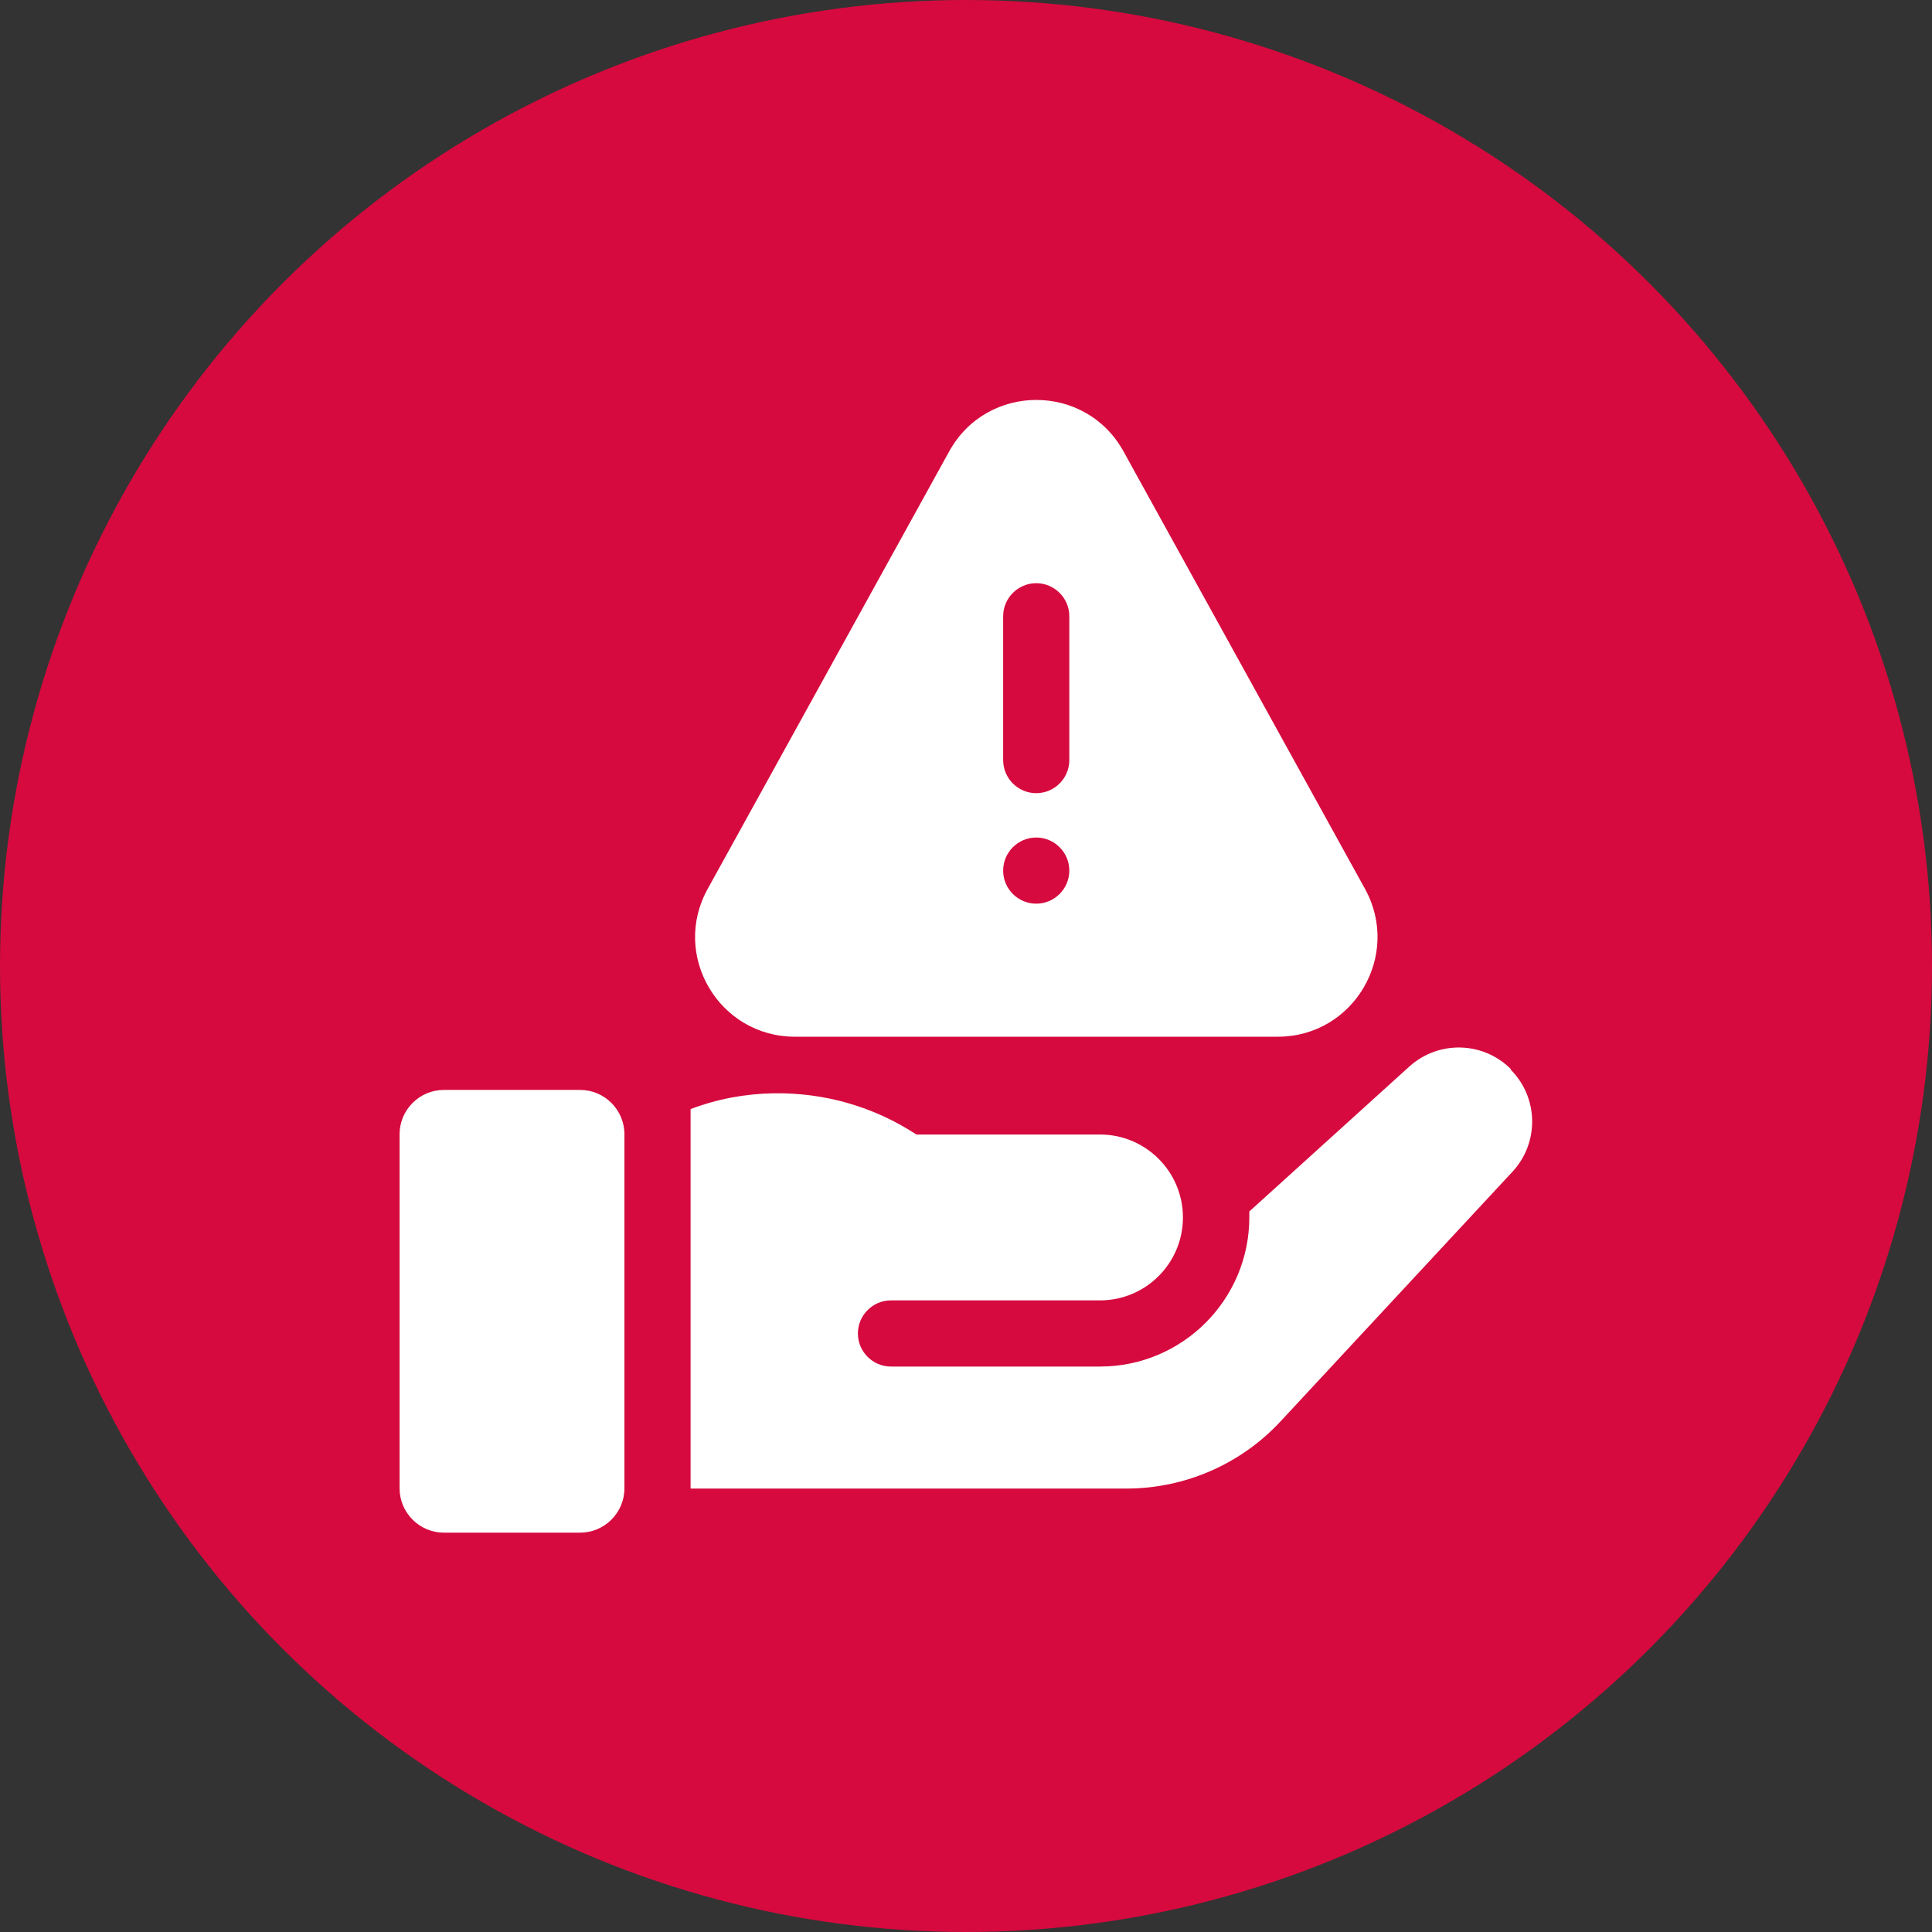
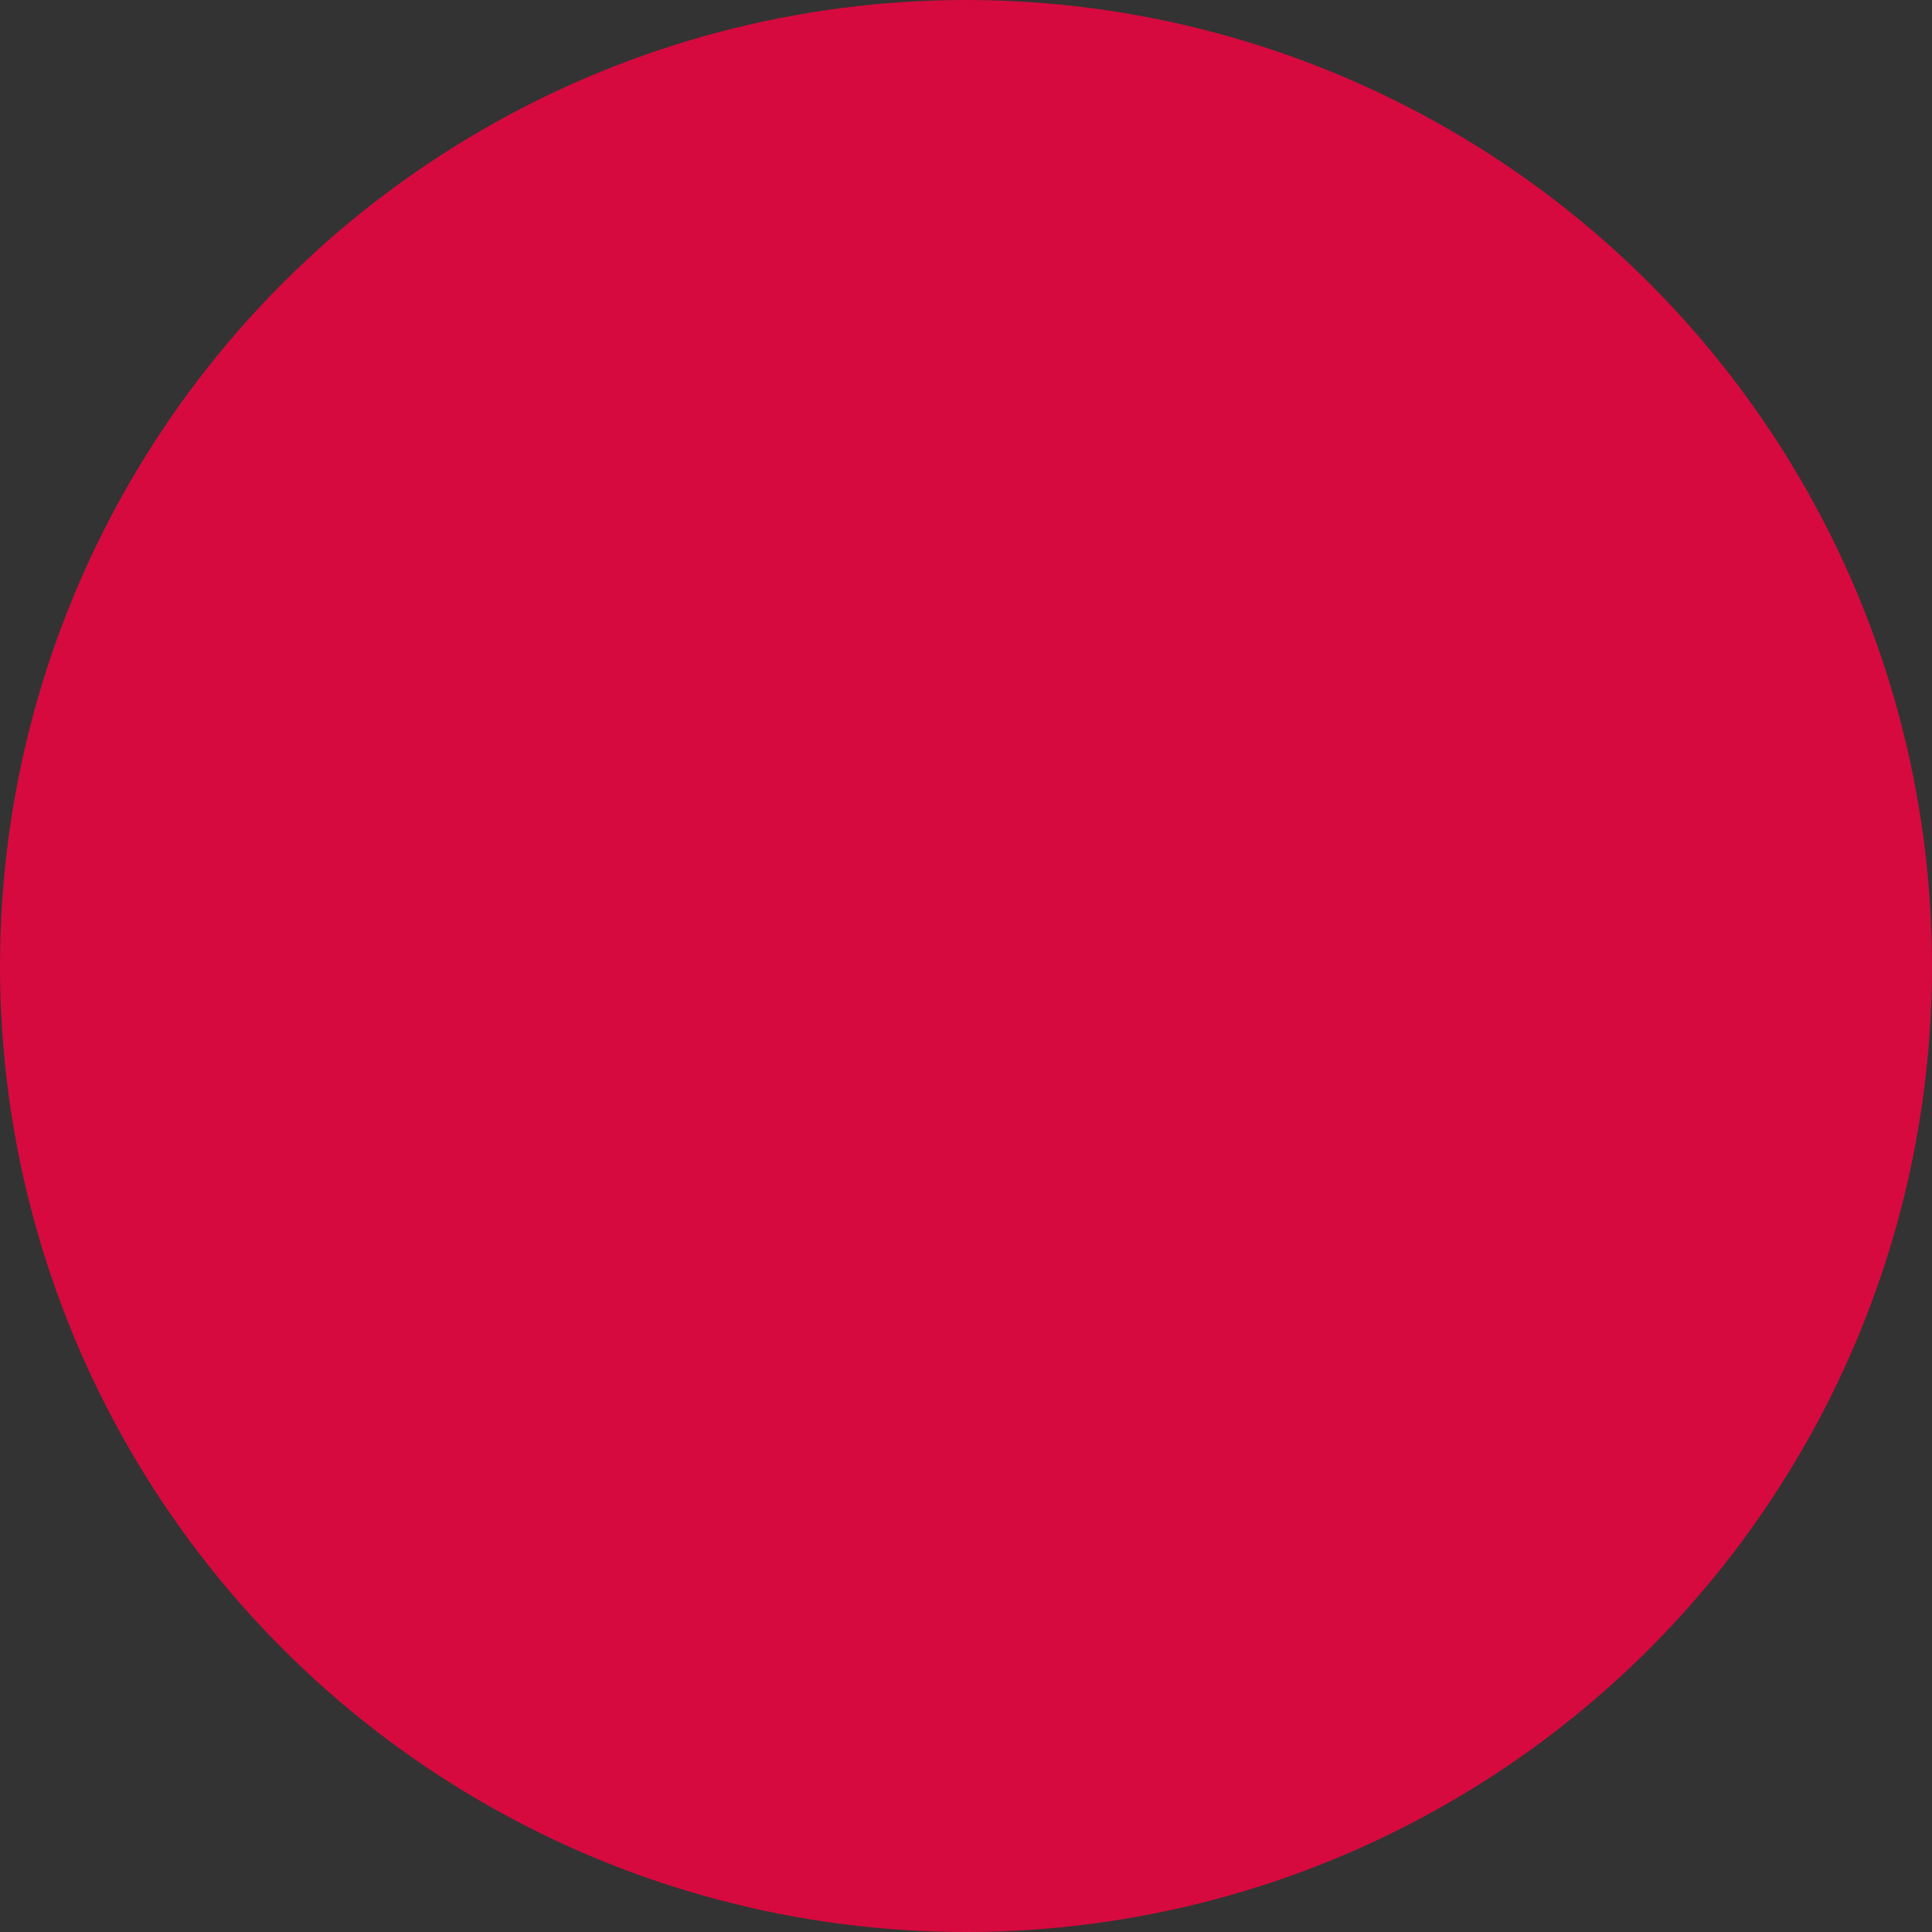
<svg xmlns="http://www.w3.org/2000/svg" id="Camada_2" data-name="Camada 2" viewBox="0 0 80.6 80.6">
  <rect x="0" y="0" width="80.6" height="80.6" fill="#333333" stroke="none" />
  <defs>
    <style>      .cls-1 {        fill: #fff;      }      .cls-2 {        fill: #d60a3e;      }    </style>
  </defs>
  <g id="Camada_1-2" data-name="Camada 1">
    <g>
      <circle class="cls-2" cx="40.3" cy="40.3" r="40.3" />
      <g>
-         <path class="cls-1" d="M24.2,45.47h-5.68c-1.02,0-1.85.83-1.85,1.85v14.77c0,1.02.83,1.85,1.85,1.85h5.68c1.02,0,1.85-.83,1.85-1.85v-14.77c0-1.02-.83-1.85-1.85-1.85Z" />
-         <path class="cls-1" d="M63.03,44.6c-1.16-1.16-3.02-1.2-4.23-.11l-6.68,6.05c0,.08,0,.16,0,.24,0,3.44-2.79,6.23-6.23,6.23h-8.72c-.76,0-1.38-.62-1.38-1.38s.62-1.38,1.38-1.38h8.72c1.91,0,3.46-1.55,3.46-3.46s-1.55-3.46-3.46-3.46h-7.66c-1.77-1.16-3.82-1.75-5.95-1.72-1.2.02-2.37.24-3.47.66v15.83h18.19c2.43,0,4.77-1.02,6.42-2.8l9.68-10.42c1.12-1.21,1.09-3.09-.08-4.26h0Z" />
-         <path class="cls-1" d="M33.16,43.25h20.15c3.16,0,5.16-3.39,3.64-6.16l-10.08-18.26c-1.58-2.86-5.69-2.86-7.27,0l-10.08,18.26c-1.53,2.77.48,6.16,3.64,6.16ZM41.85,25.71c0-.76.62-1.38,1.38-1.38s1.38.62,1.38,1.38v6c0,.76-.62,1.38-1.38,1.38s-1.38-.62-1.38-1.38v-6ZM43.23,34.94c.76,0,1.38.62,1.38,1.38s-.62,1.38-1.38,1.38-1.38-.62-1.38-1.38.62-1.38,1.38-1.38Z" />
-       </g>
+         </g>
    </g>
  </g>
</svg>